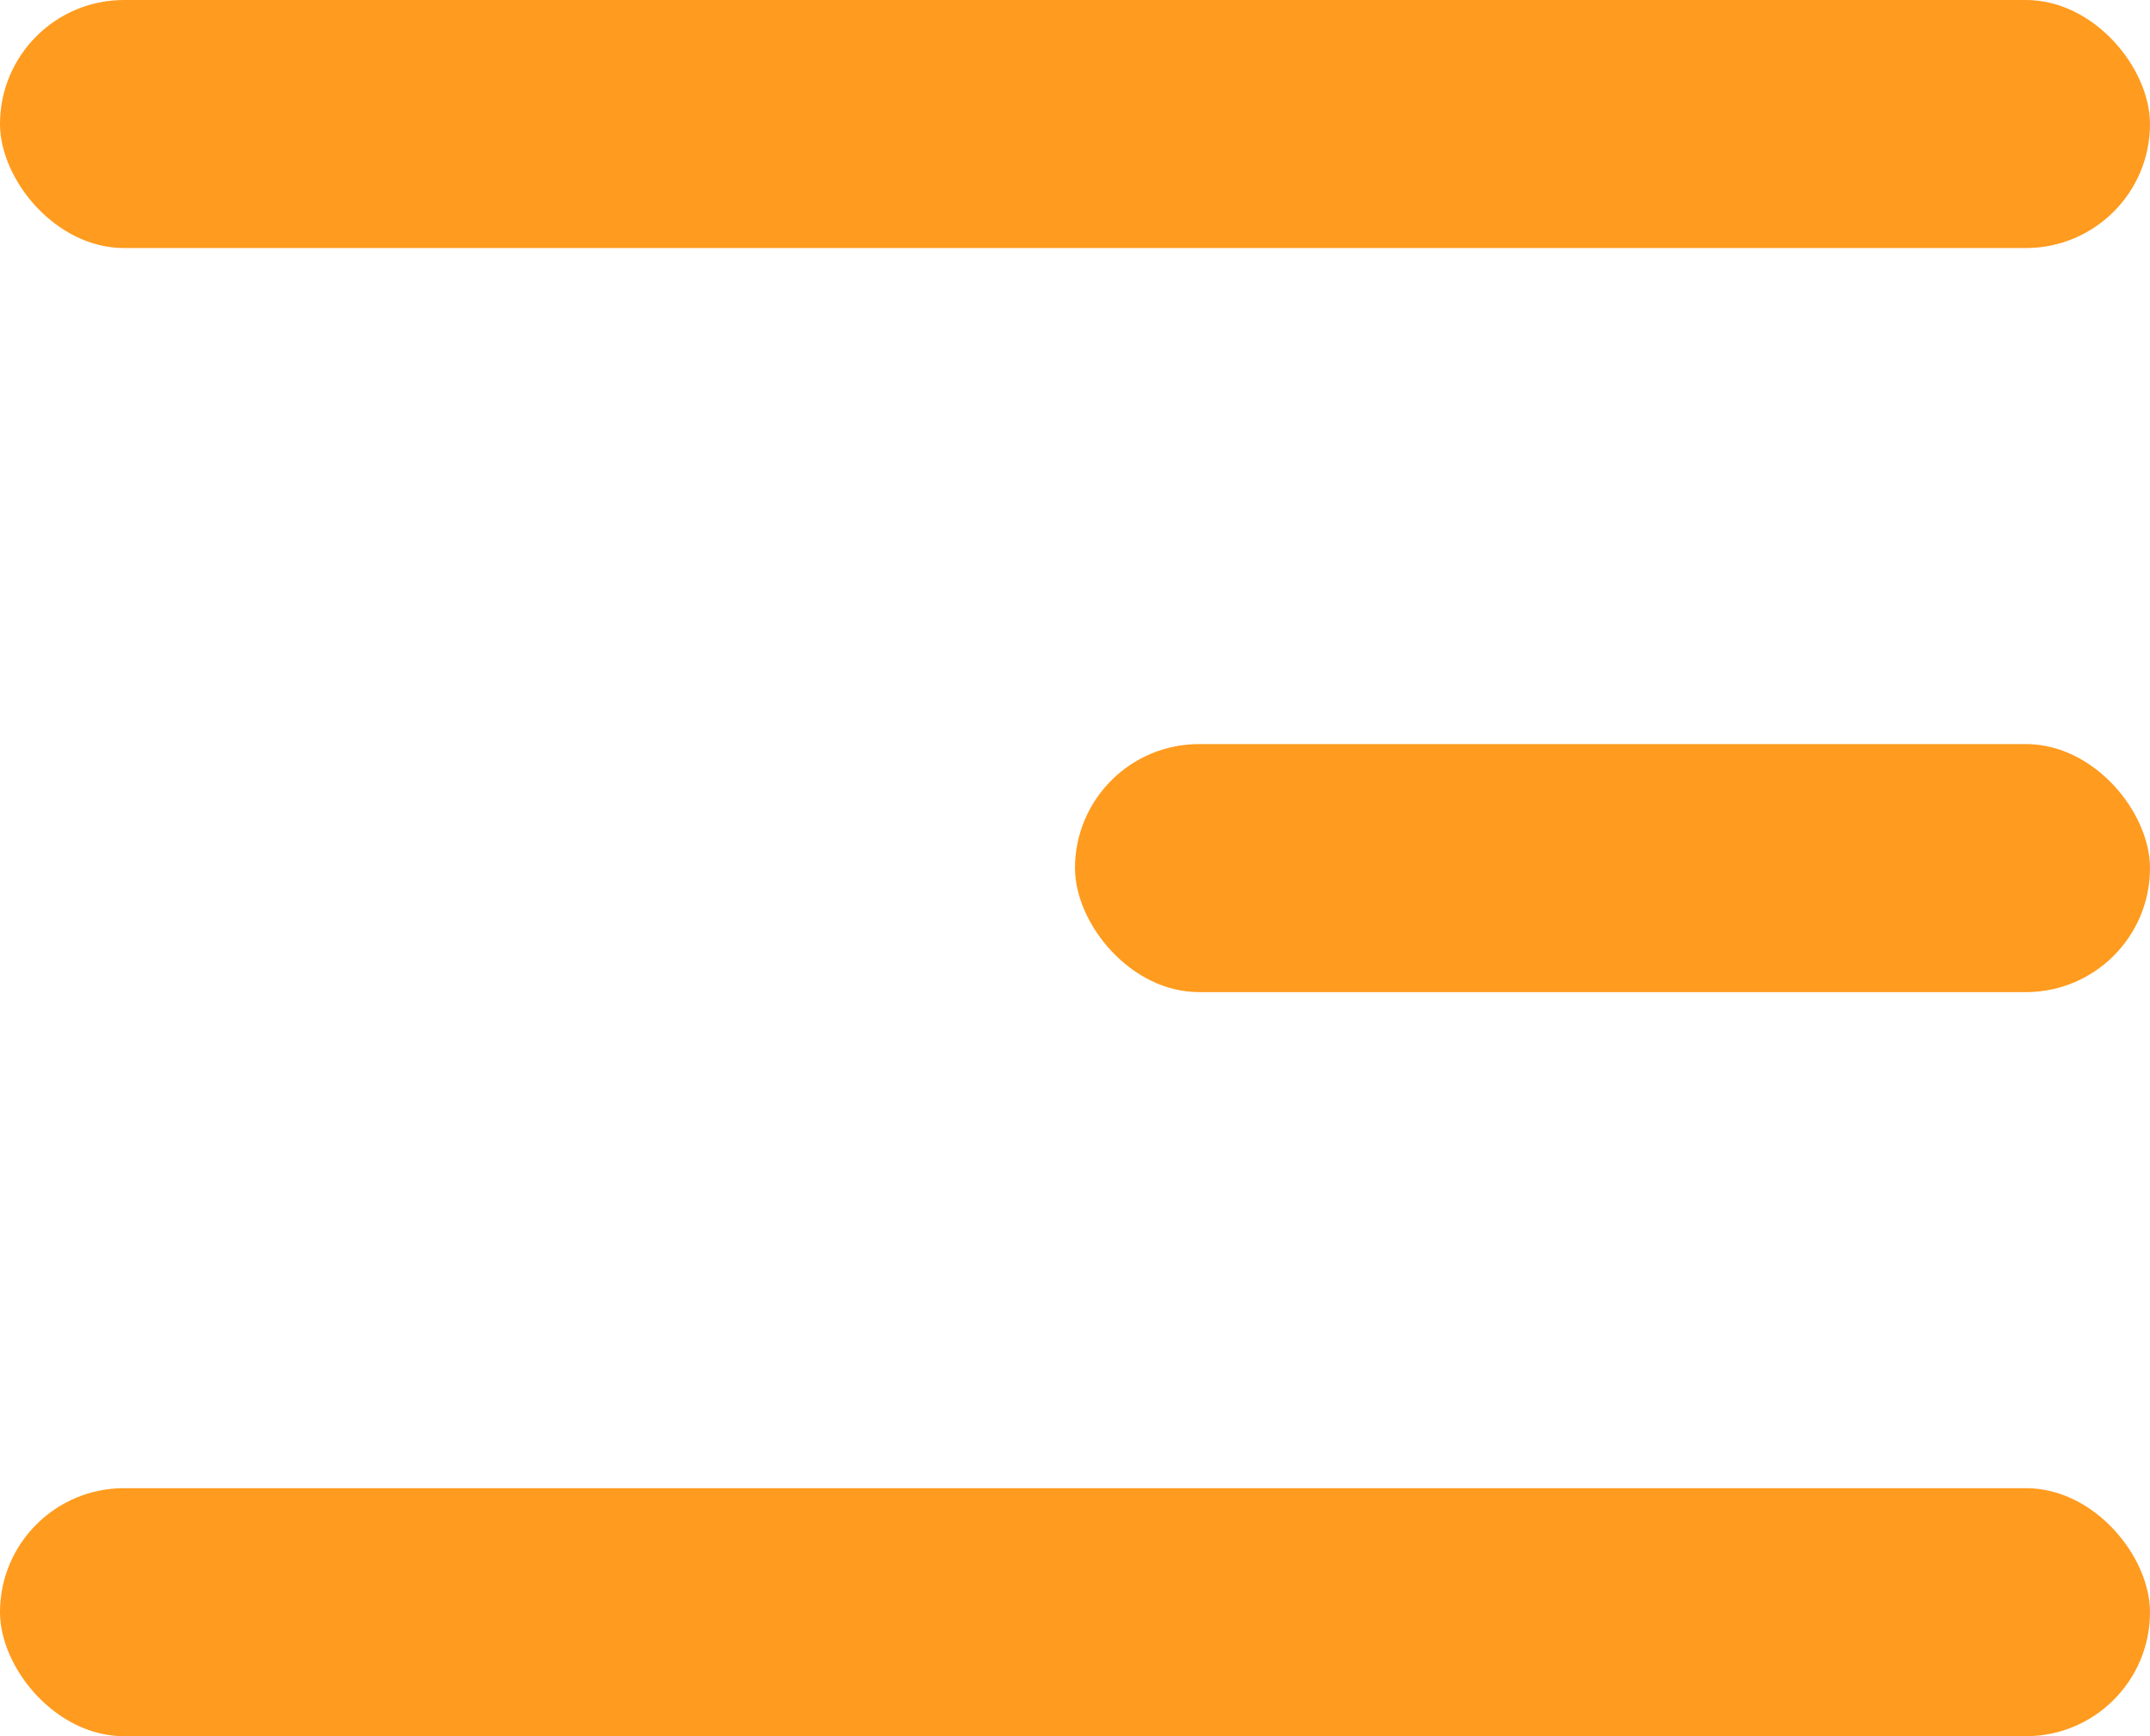
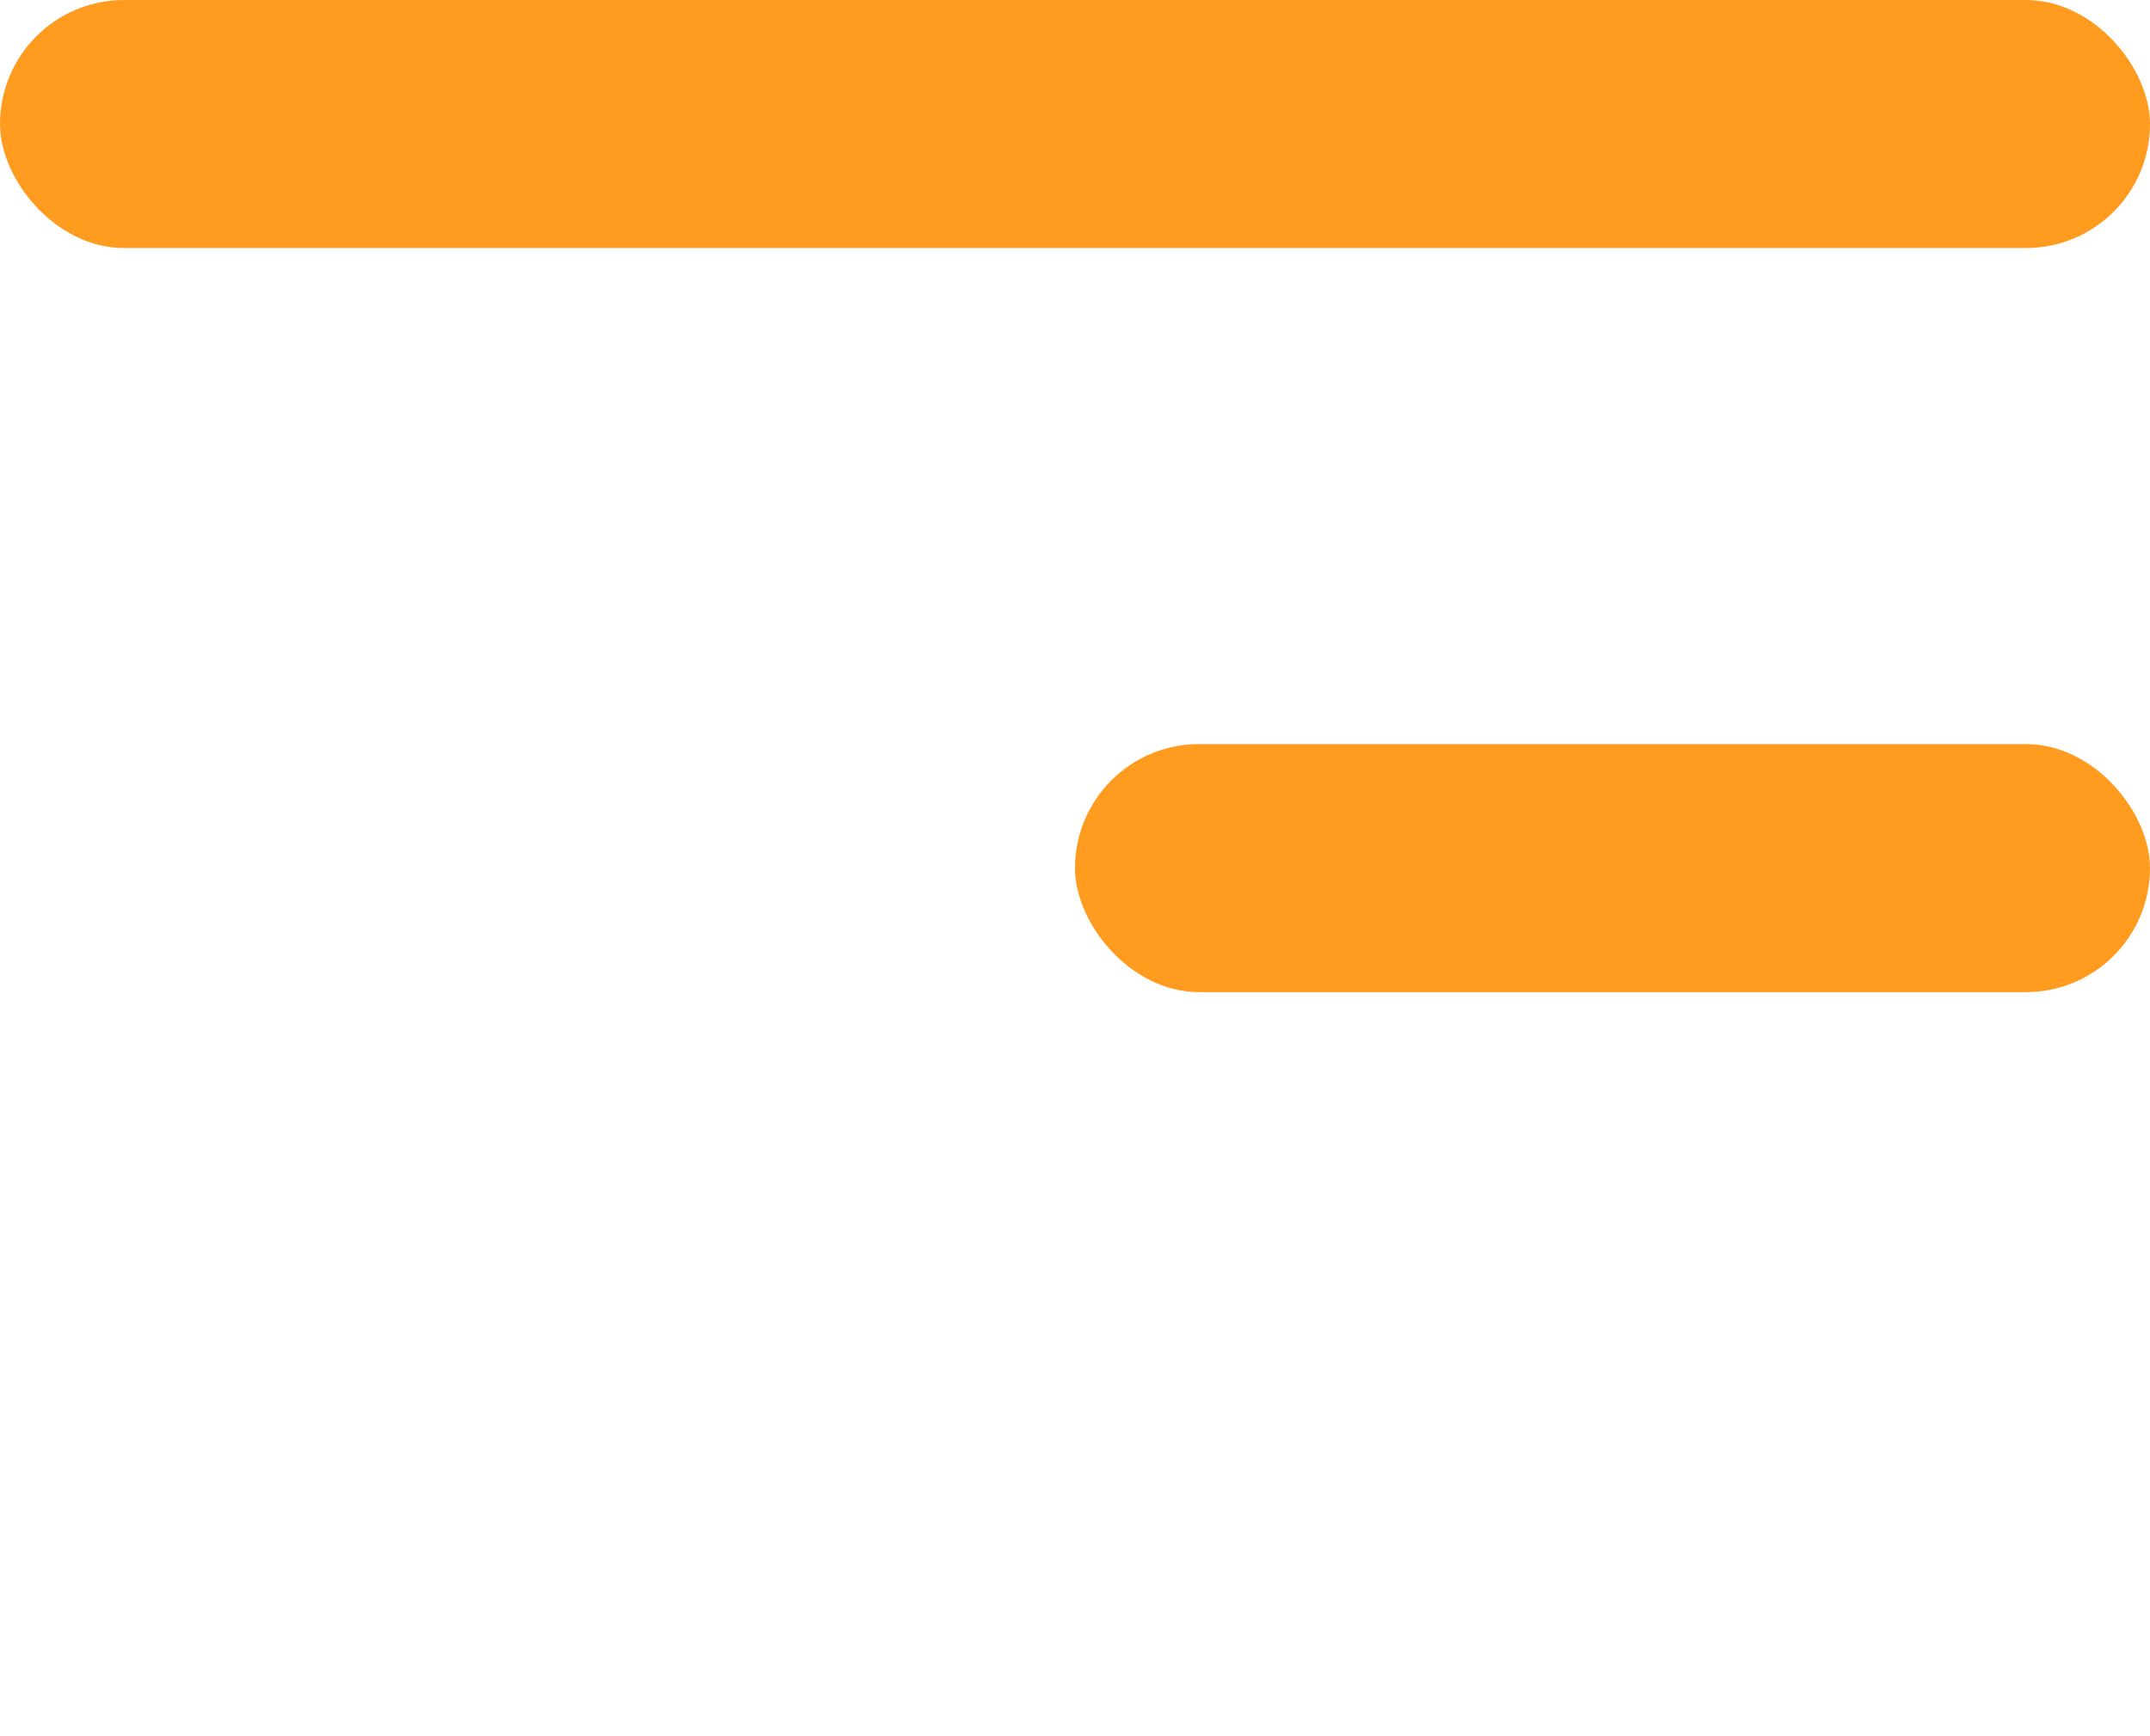
<svg xmlns="http://www.w3.org/2000/svg" width="26" height="21" viewBox="0 0 26 21" fill="none">
  <rect width="26" height="3" rx="1.5" fill="#FF9B1E" />
  <rect x="13" y="9" width="13" height="3" rx="1.5" fill="#FF9B1E" />
-   <rect y="18" width="26" height="3" rx="1.5" fill="#FF9B1E" />
</svg>